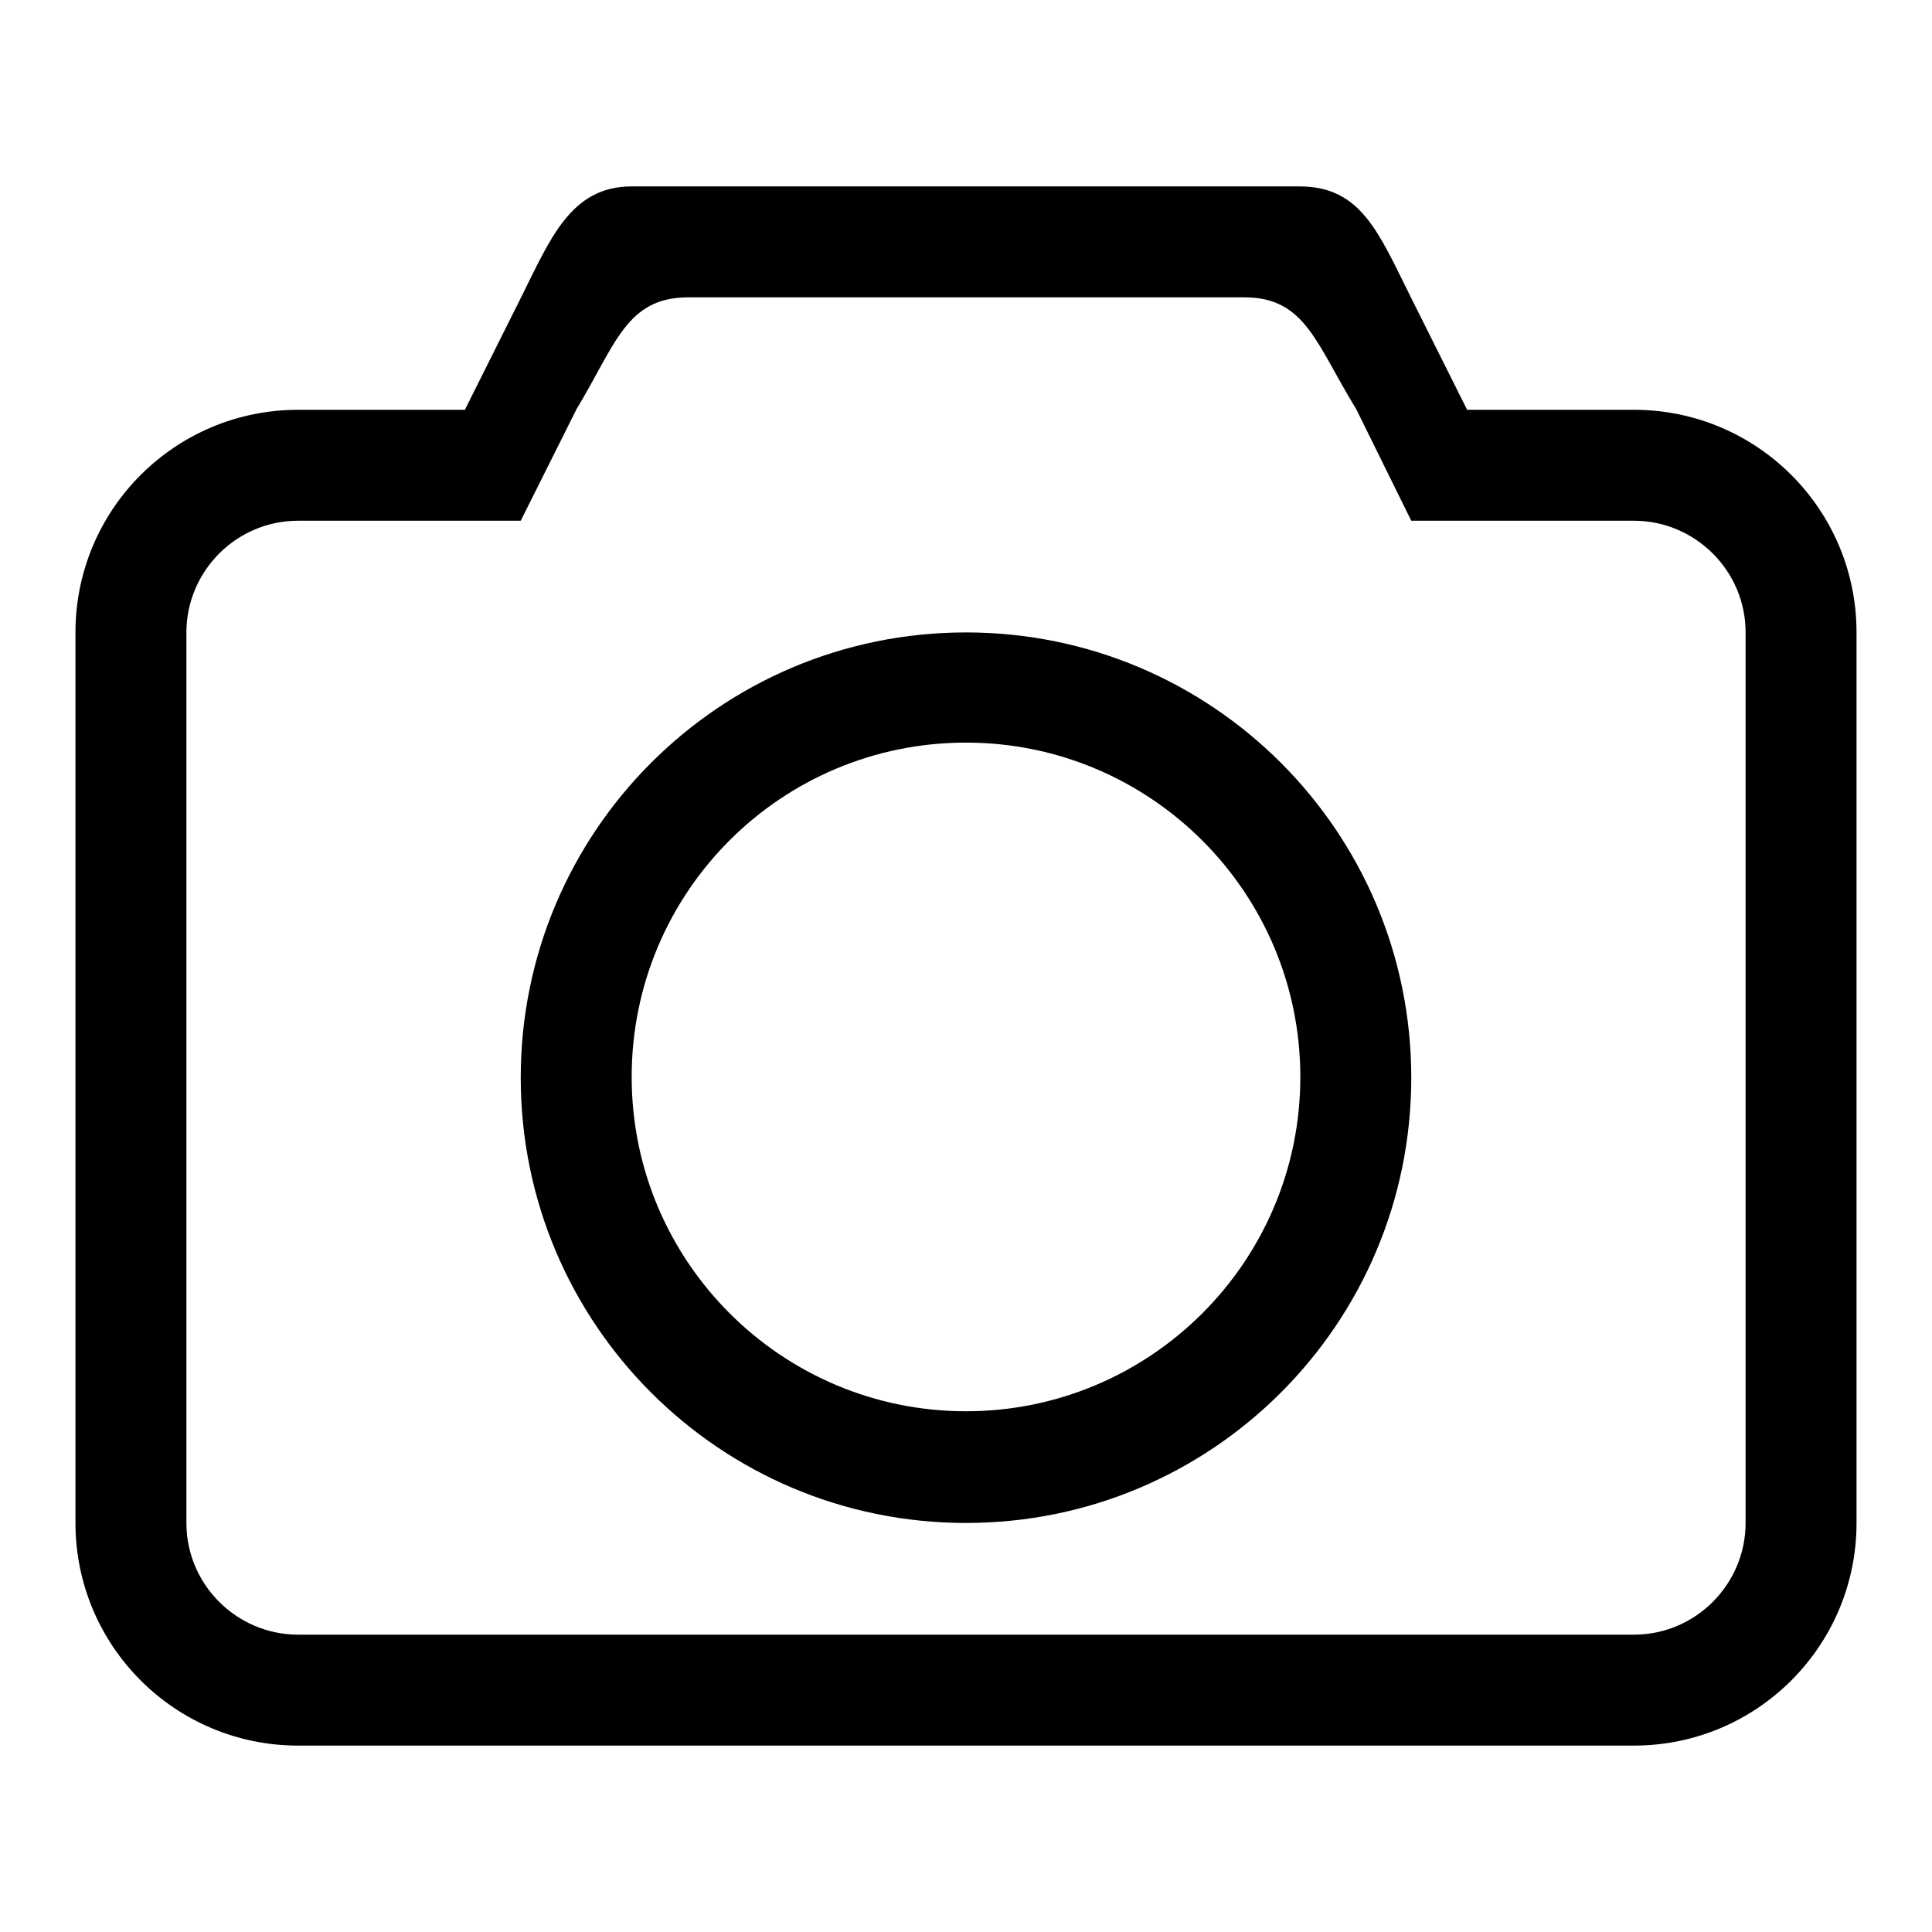
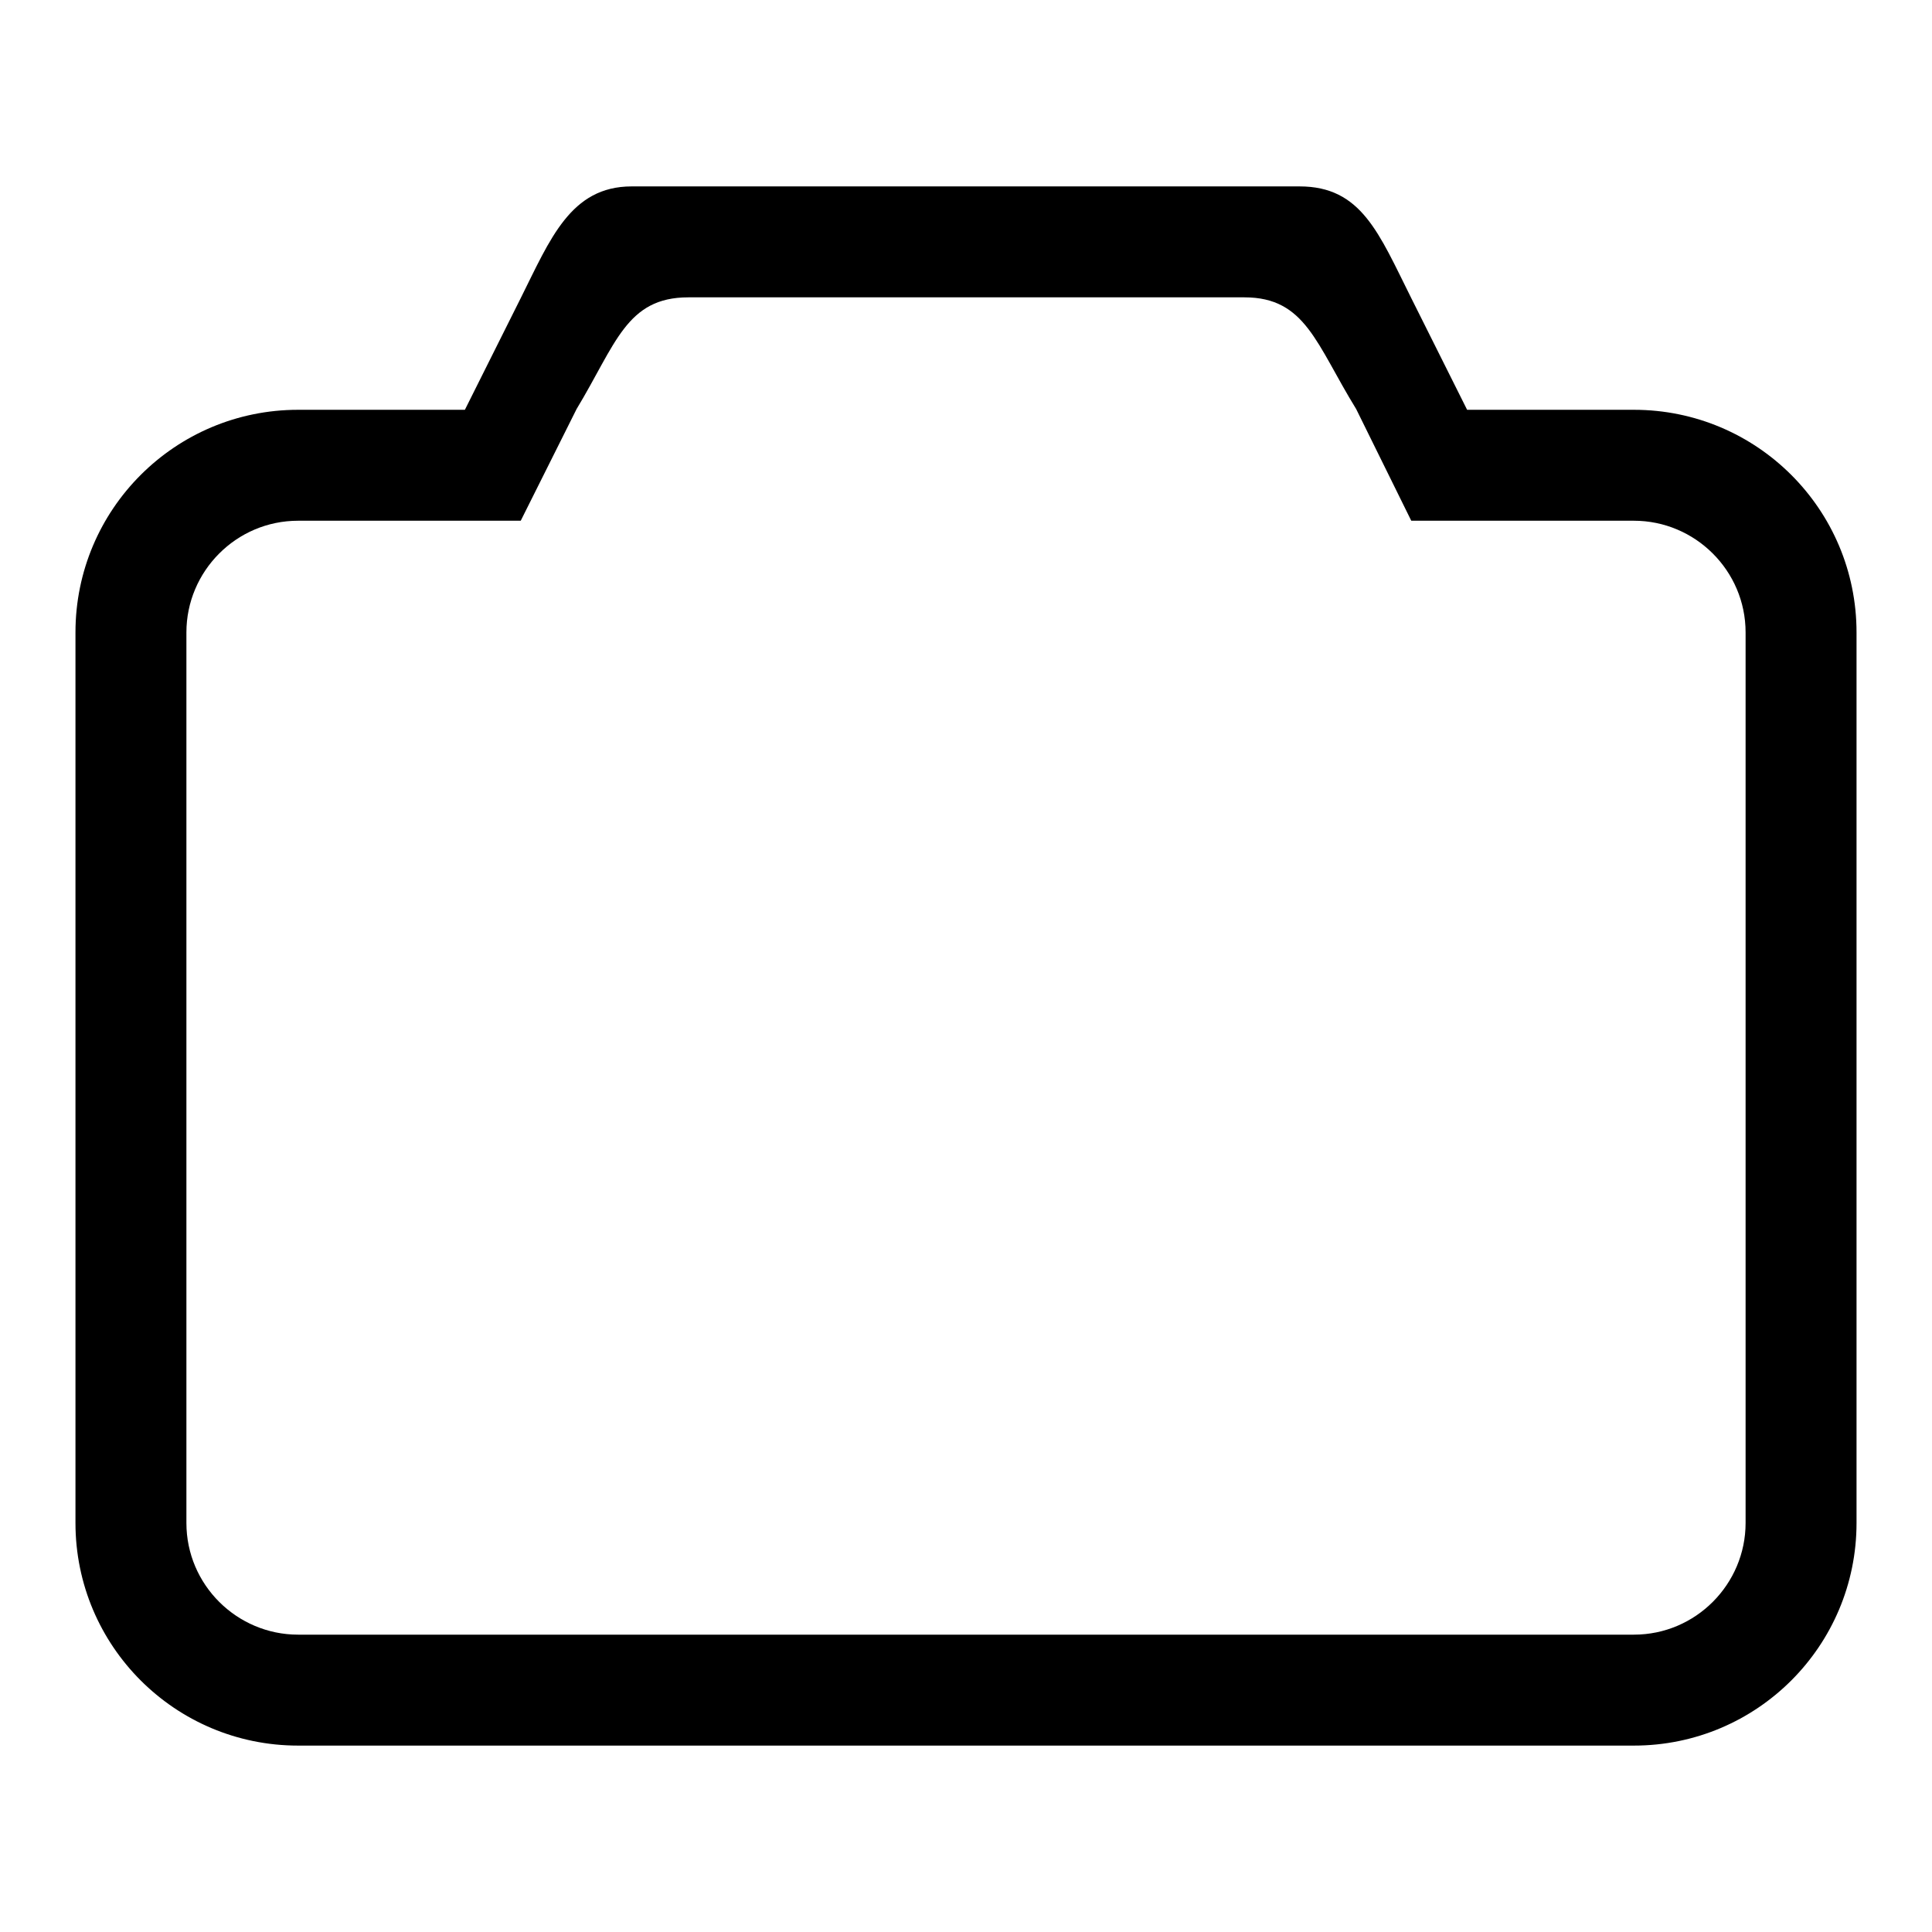
<svg xmlns="http://www.w3.org/2000/svg" version="1.1" x="0px" y="0px" viewBox="0 0 256 256" enable-background="new 0 0 256 256" xml:space="preserve">
  <g>
    <g>
-       <path fill="#000000" d="M128,83.8c-32.6,0-59,26.4-59,59s26.4,59,59,59c32.6,0,59-26.4,59-59C187,110.2,160.6,83.8,128,83.8z M128,187c-24.4,0-44.3-19.8-44.3-44.3s19.8-44.3,44.3-44.3c24.4,0,44.3,19.8,44.3,44.3S152.4,187,128,187z" />
      <path fill="#000000" d="M216.5,54.3h-22.1L187,39.5c-4.3-8.6-6.6-14.8-14.8-14.8H83.7c-8.1,0-10.8,7-14.7,14.8l-7.4,14.8H39.5C23.2,54.3,10,67.5,10,83.8v118c0,16.3,13.2,29.5,29.5,29.5h177c16.3,0,29.5-13.2,29.5-29.5v-118C246,67.5,232.8,54.3,216.5,54.3z M231.3,201.8c0,8.1-6.6,14.8-14.8,14.8h-177c-8.1,0-14.8-6.6-14.8-14.8v-118c0-8.1,6.6-14.8,14.8-14.8H69l7.4-14.8c5.2-8.6,6.6-14.8,14.8-14.8h73.7c8.1,0,9.5,6.2,14.8,14.8L187,69h29.5c8.1,0,14.8,6.6,14.8,14.8V201.8z" />
    </g>
  </g>
</svg>